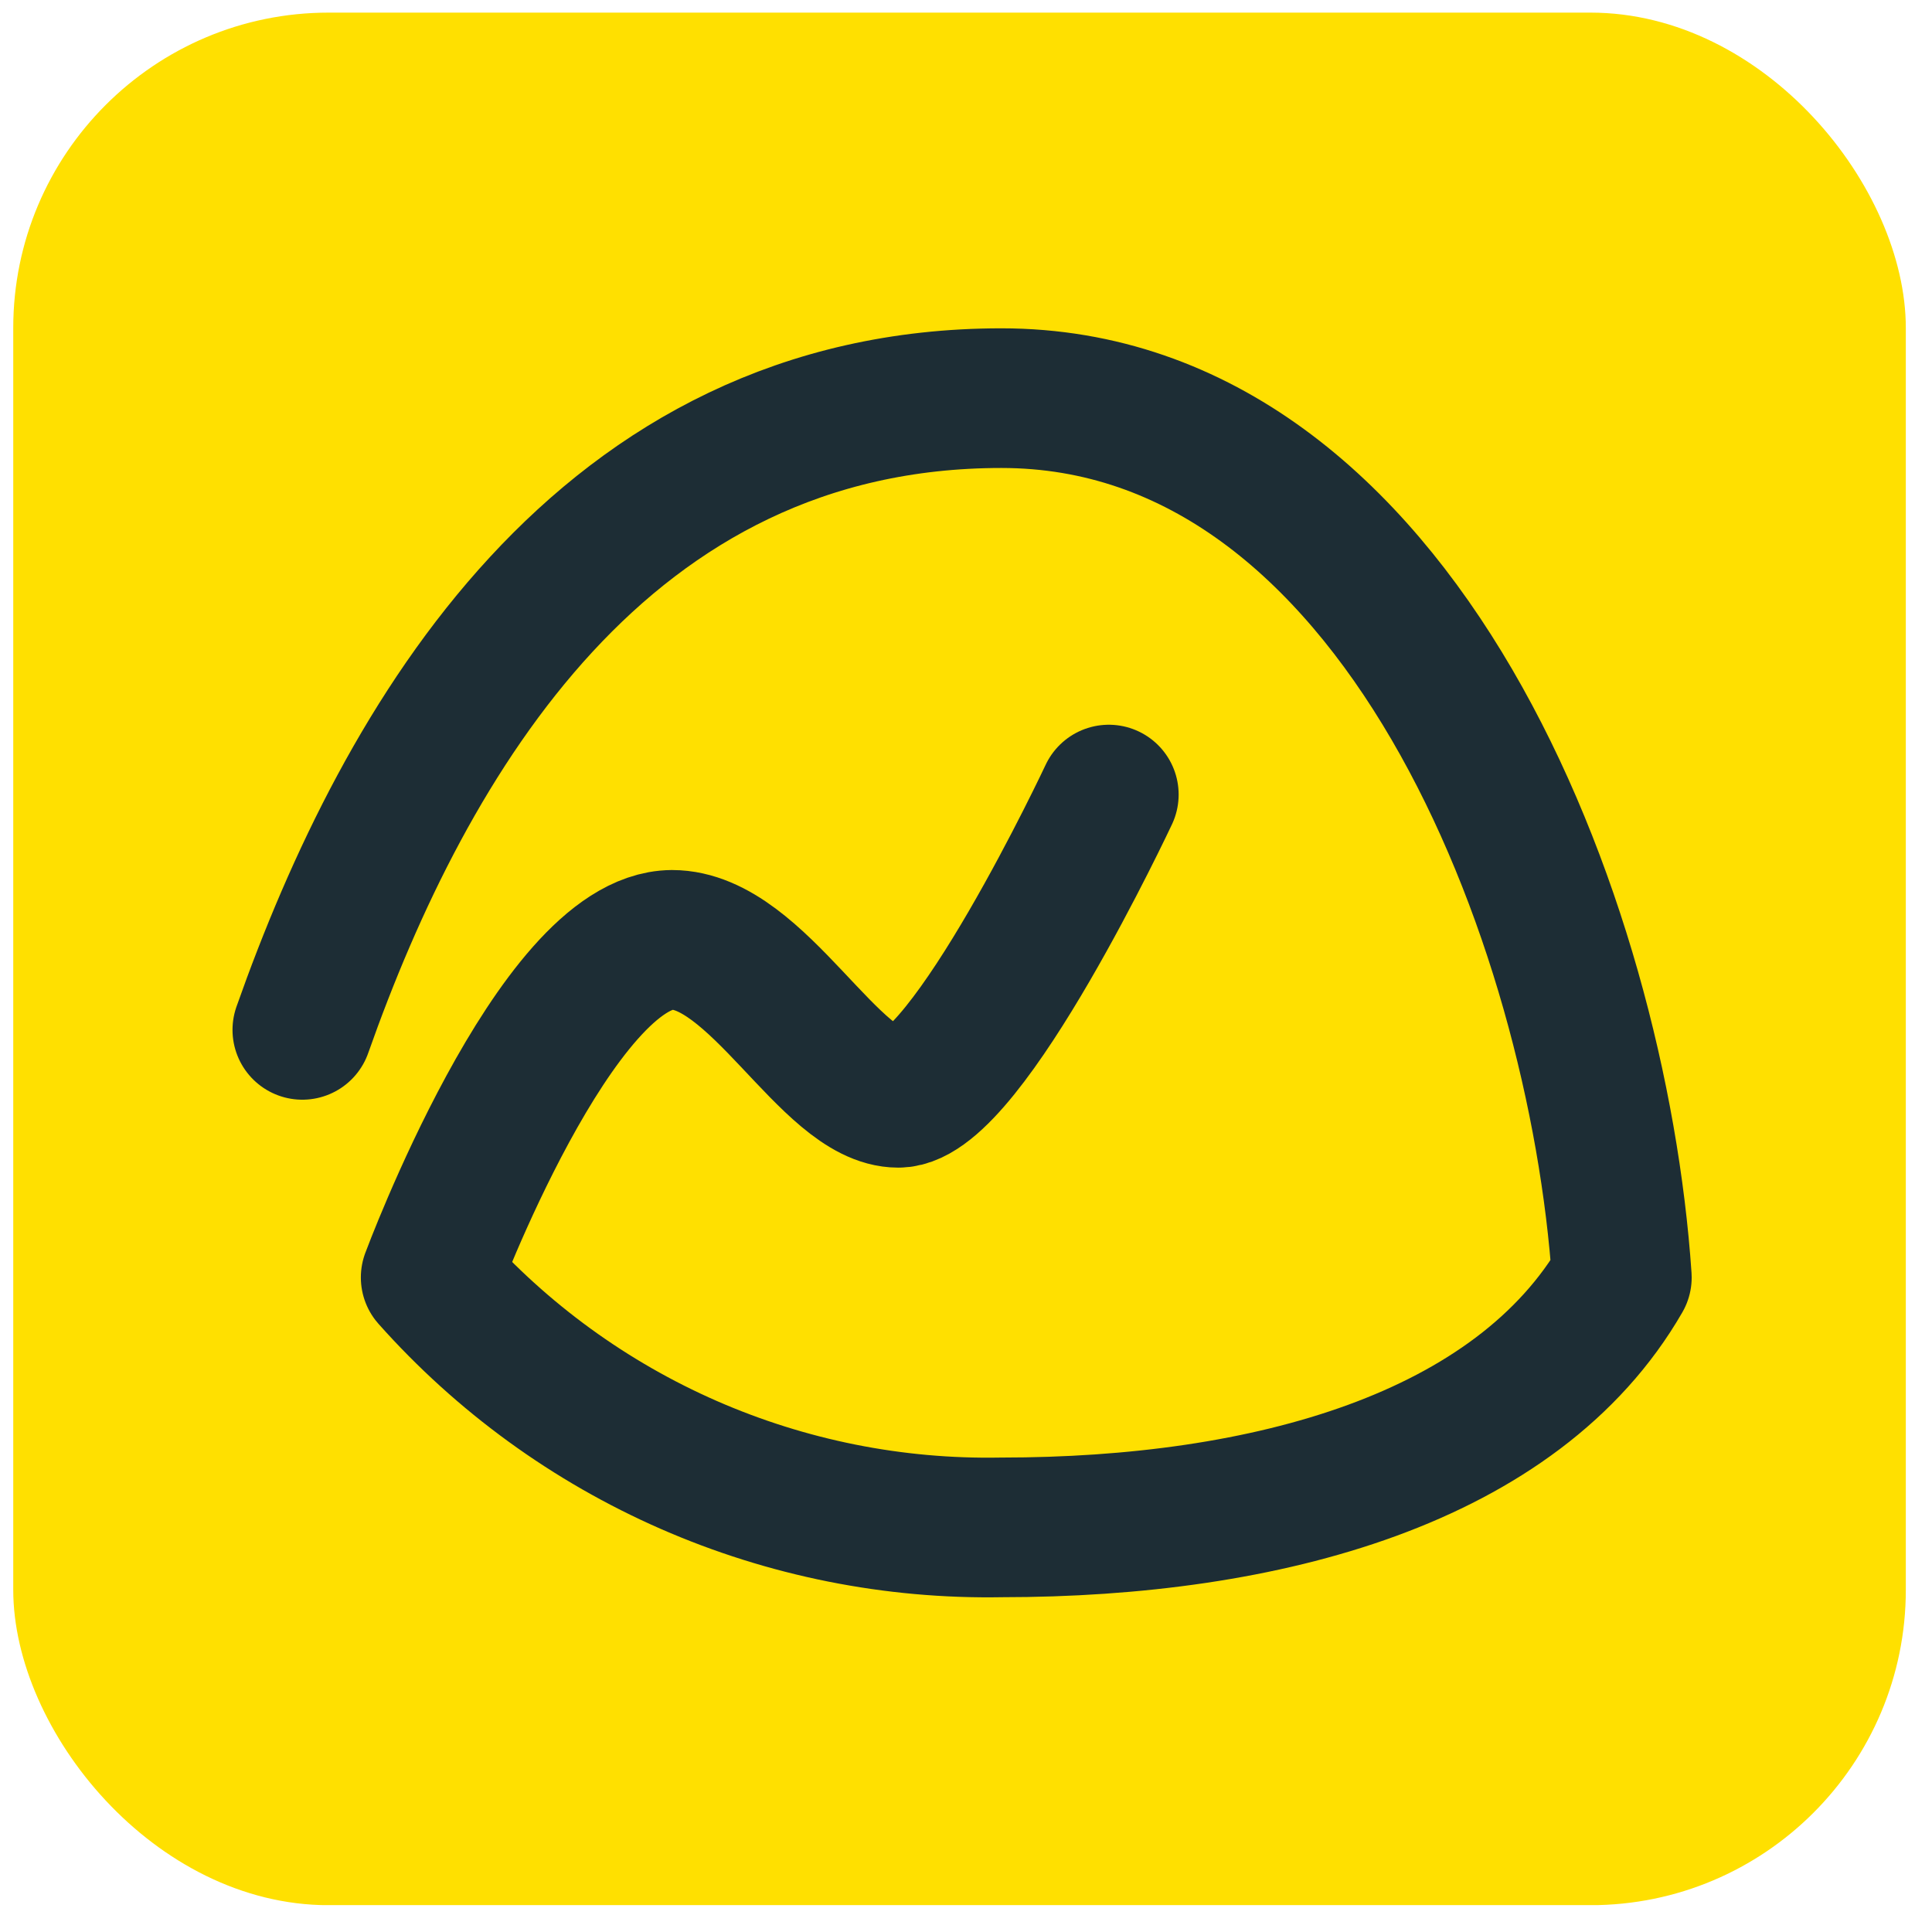
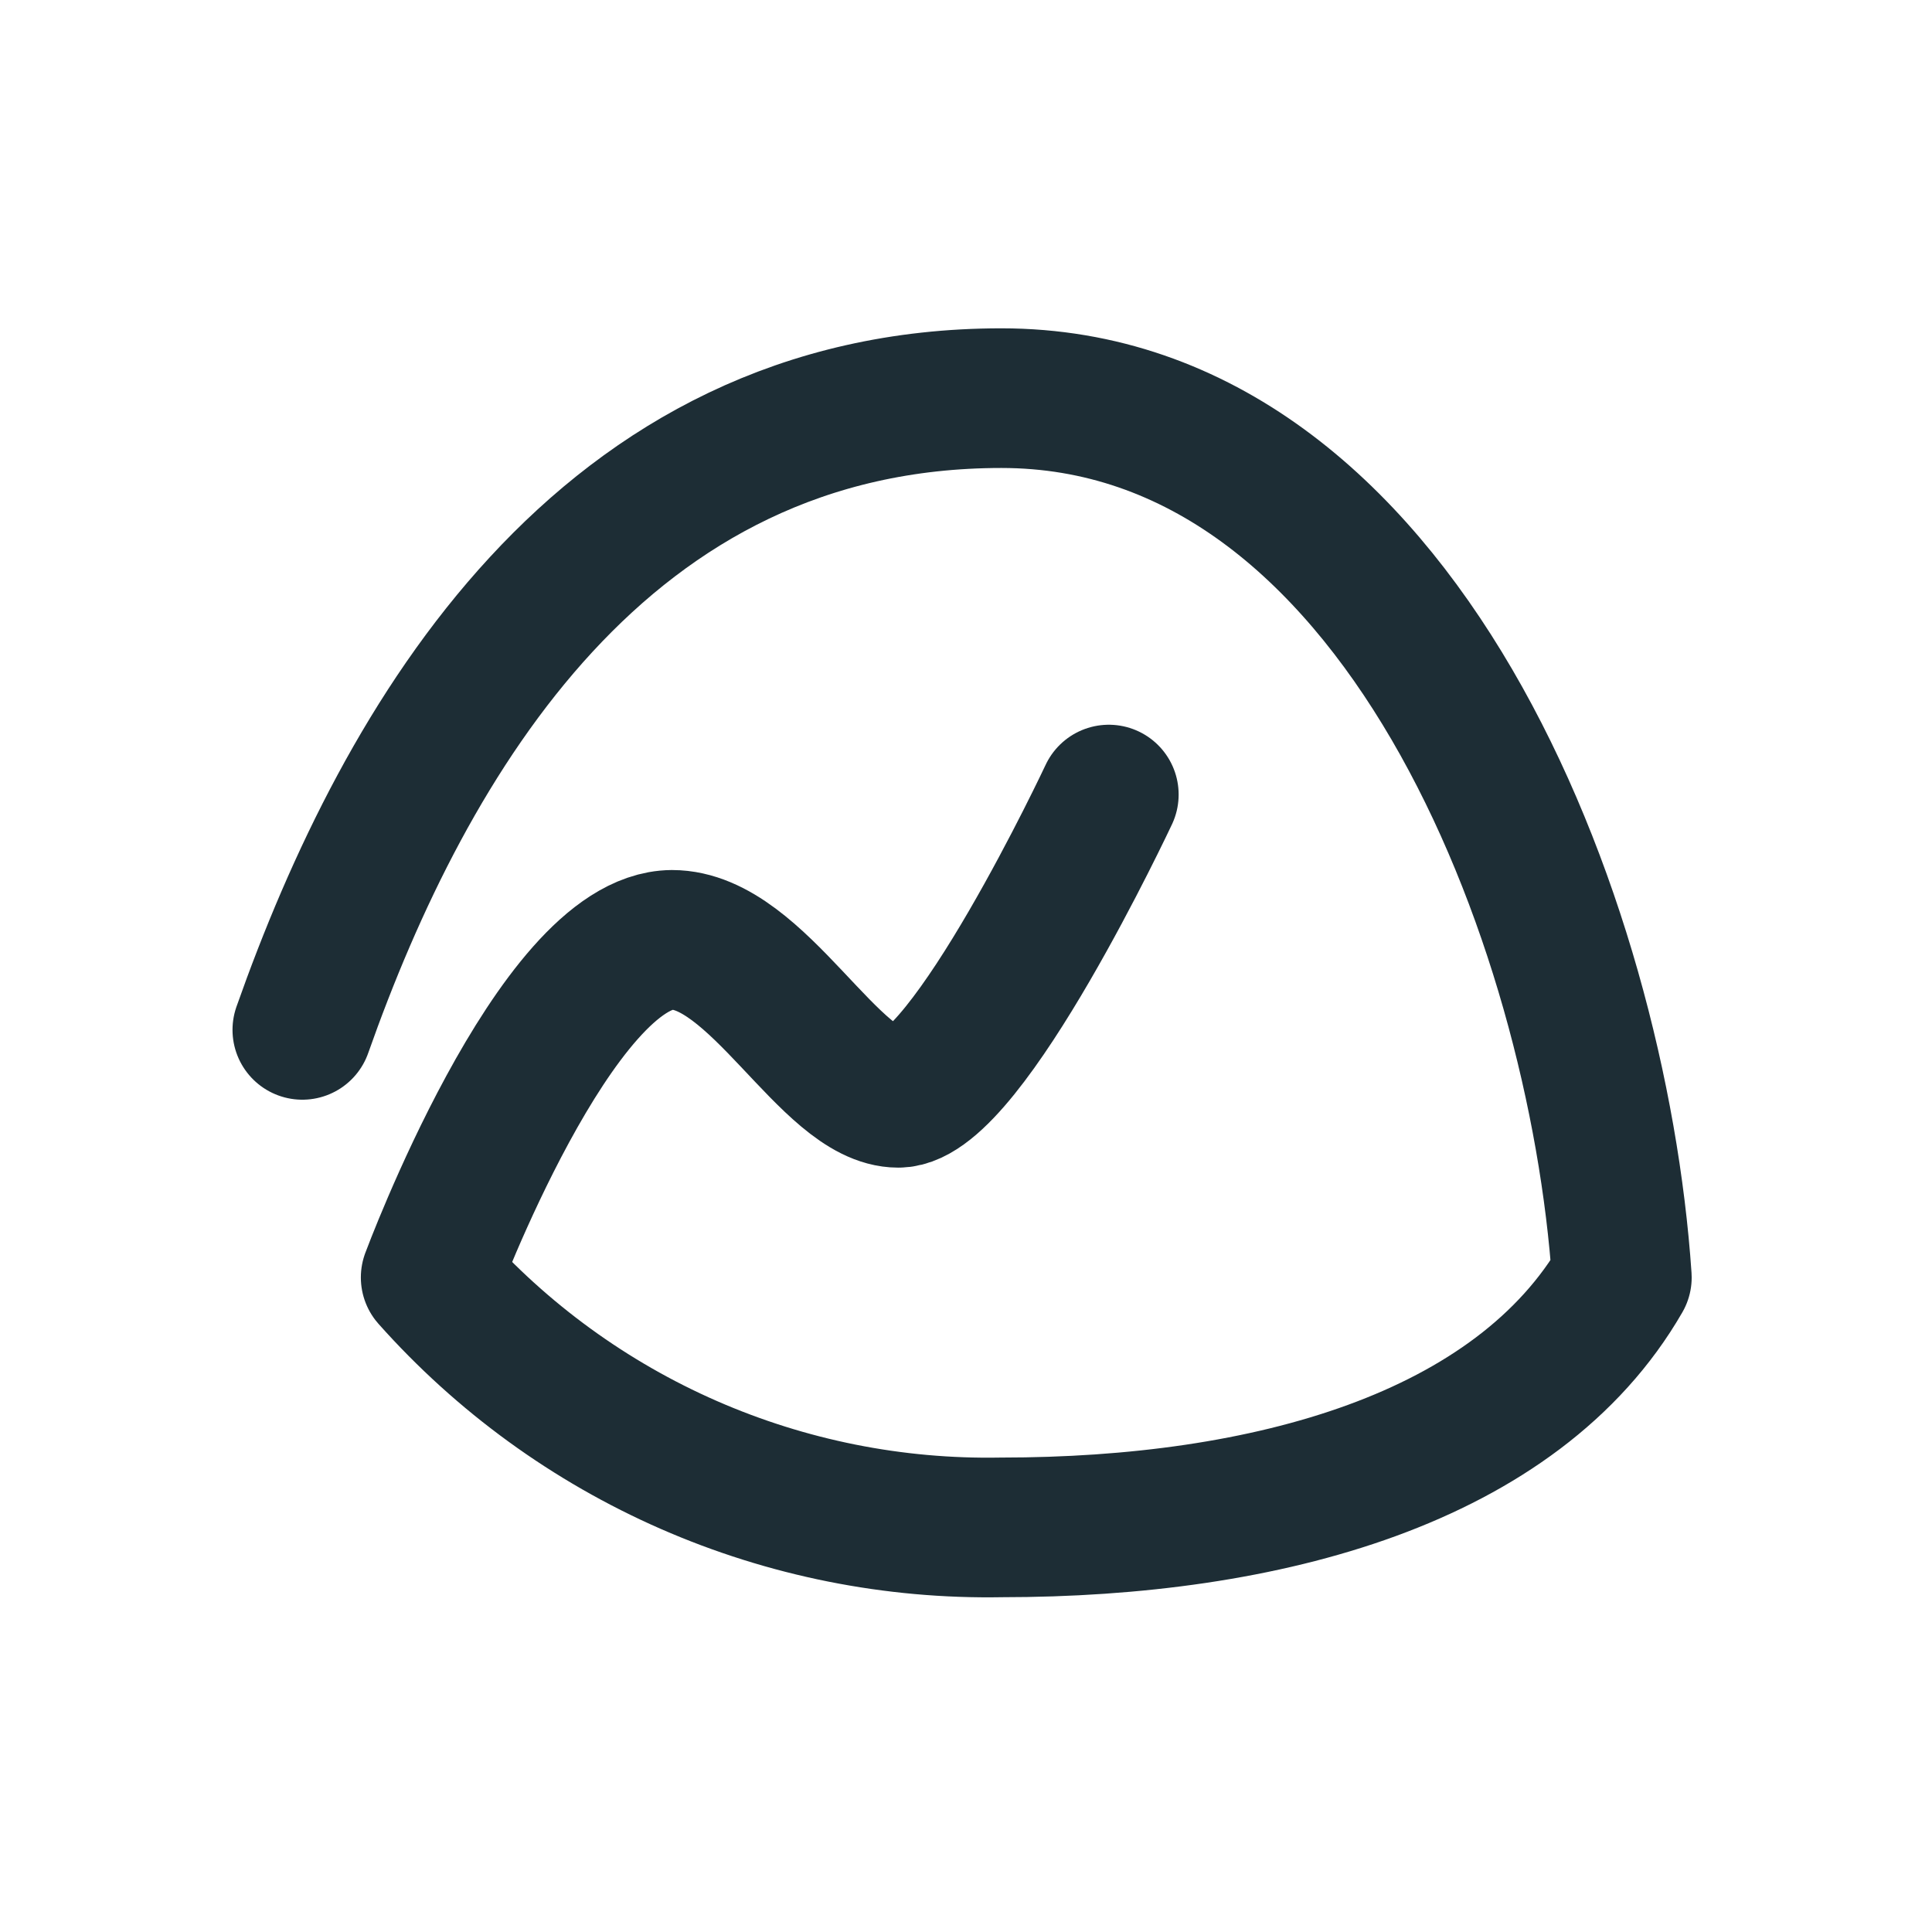
<svg xmlns="http://www.w3.org/2000/svg" width="49" height="49" viewBox="0 0 49 49" fill="none">
  <g clip-path="url(#clip0_2440_186037)">
-     <path d="M48.336 0.318H0.336V48.318H48.336V0.318Z" fill="#FFE000" />
    <path d="M7.668 26.12C10.282 18.71 15.301 10.098 25.398 10.098C35.495 10.098 40.523 23.386 41.134 32.399C38.48 37.005 32.119 38.738 25.398 38.738C22.67 38.788 19.965 38.247 17.466 37.153C14.968 36.059 12.736 34.437 10.923 32.399C10.923 32.399 14.099 23.857 17.044 23.837C19.217 23.837 21.05 27.843 22.783 27.843C24.516 27.843 28.122 20.152 28.122 20.152" stroke="#1D2D35" stroke-width="3.542" stroke-linecap="round" stroke-linejoin="round" />
  </g>
  <defs>
    <clipPath id="clip0_2440_186037">
      <rect x="0.336" y="0.32" width="48" height="48" rx="8" fill="white" />
    </clipPath>
  </defs>
</svg>